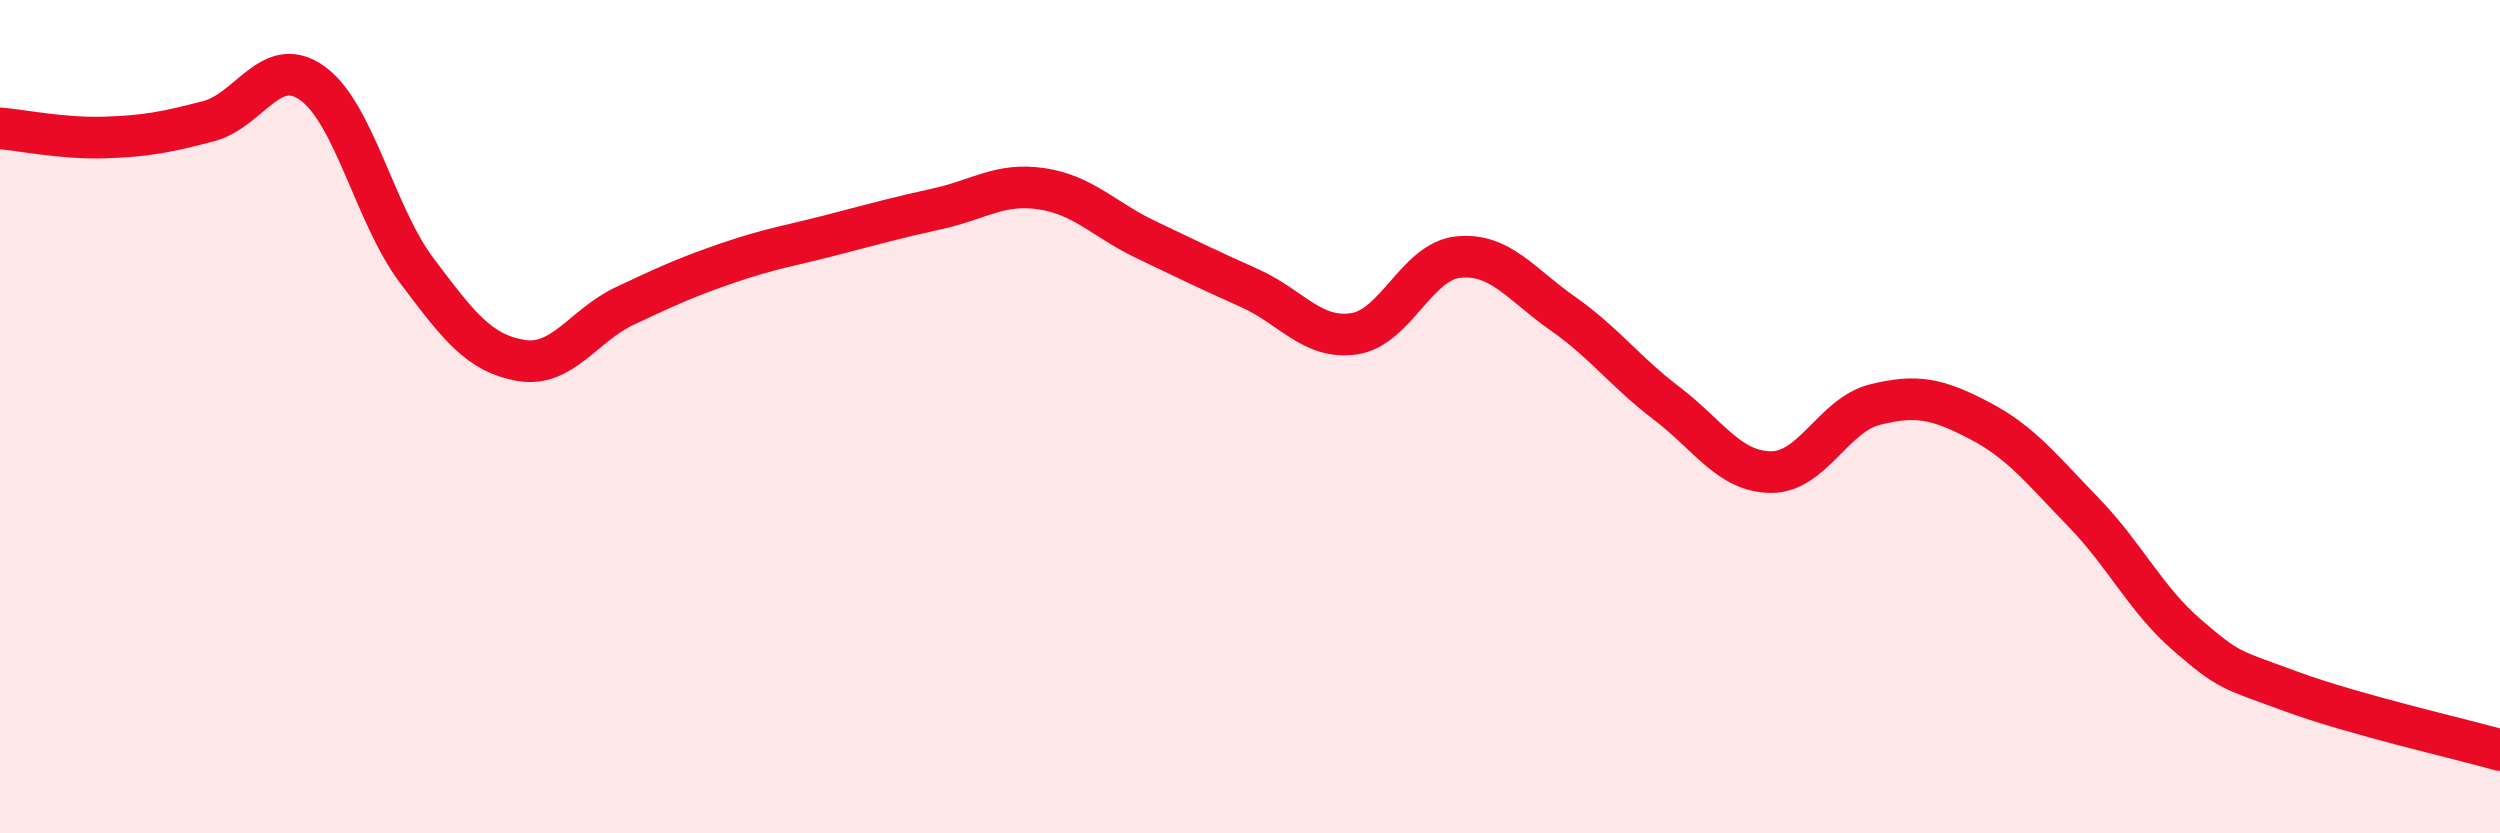
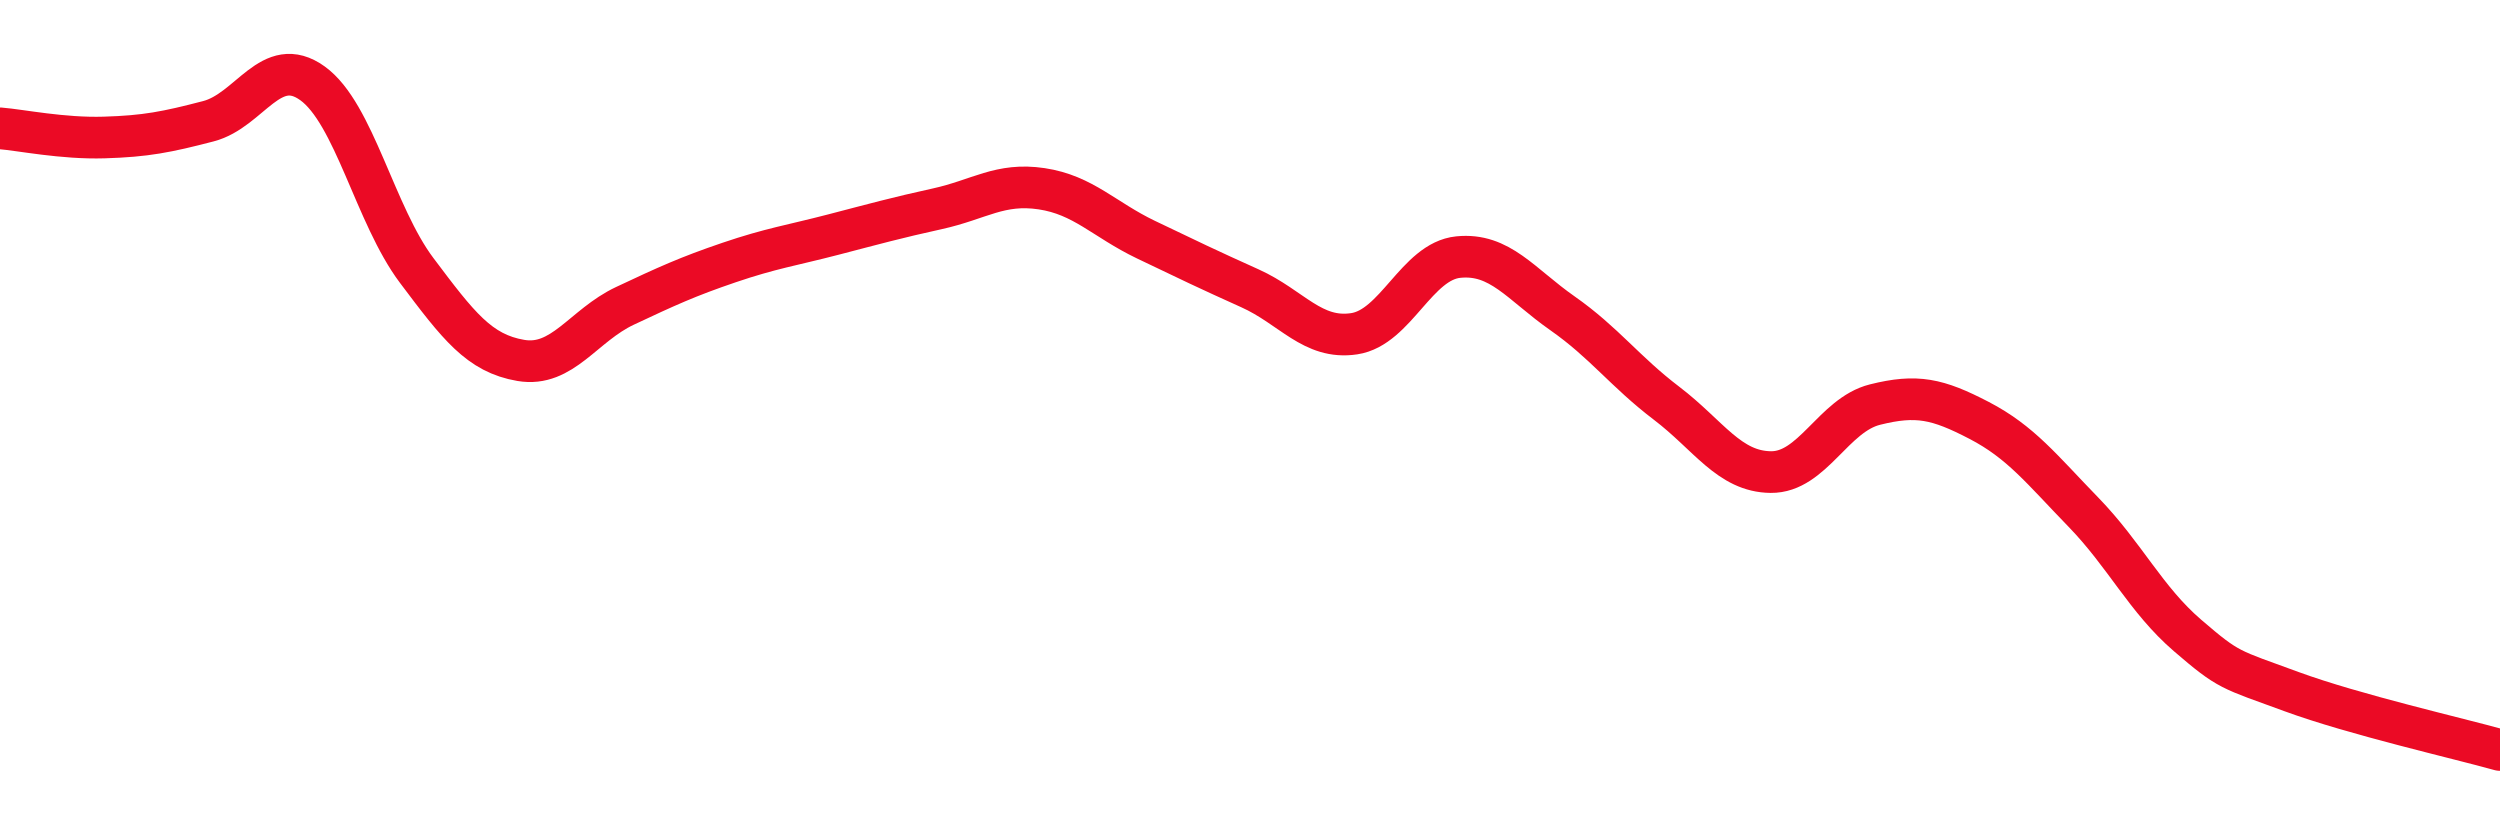
<svg xmlns="http://www.w3.org/2000/svg" width="60" height="20" viewBox="0 0 60 20">
-   <path d="M 0,3.08 C 0.5,3.12 1.5,3.33 2.5,3.3 C 3.5,3.27 4,3.17 5,2.91 C 6,2.65 6.5,1.28 7.5,2 C 8.5,2.72 9,5.16 10,6.49 C 11,7.82 11.5,8.48 12.5,8.65 C 13.5,8.82 14,7.81 15,7.34 C 16,6.87 16.5,6.64 17.5,6.3 C 18.5,5.96 19,5.89 20,5.63 C 21,5.37 21.5,5.23 22.5,5.01 C 23.5,4.79 24,4.38 25,4.53 C 26,4.68 26.5,5.27 27.5,5.75 C 28.5,6.23 29,6.47 30,6.92 C 31,7.37 31.5,8.16 32.5,8.01 C 33.5,7.86 34,6.27 35,6.17 C 36,6.07 36.5,6.82 37.5,7.52 C 38.5,8.22 39,8.92 40,9.68 C 41,10.44 41.5,11.32 42.5,11.33 C 43.5,11.34 44,9.96 45,9.71 C 46,9.46 46.5,9.57 47.5,10.09 C 48.5,10.61 49,11.26 50,12.29 C 51,13.32 51.5,14.39 52.5,15.25 C 53.5,16.11 53.5,16.05 55,16.6 C 56.5,17.15 59,17.72 60,18L60 20L0 20Z" fill="#EB0A25" opacity="0.1" stroke-linecap="round" stroke-linejoin="round" />
  <path d="M 0,3.08 C 0.5,3.12 1.5,3.33 2.5,3.3 C 3.5,3.27 4,3.17 5,2.91 C 6,2.65 6.5,1.28 7.5,2 C 8.5,2.72 9,5.16 10,6.49 C 11,7.82 11.5,8.48 12.5,8.65 C 13.5,8.82 14,7.81 15,7.34 C 16,6.87 16.5,6.64 17.5,6.3 C 18.5,5.96 19,5.89 20,5.63 C 21,5.37 21.5,5.23 22.5,5.01 C 23.5,4.79 24,4.38 25,4.53 C 26,4.68 26.5,5.27 27.5,5.75 C 28.5,6.23 29,6.47 30,6.92 C 31,7.37 31.5,8.16 32.5,8.01 C 33.5,7.86 34,6.27 35,6.17 C 36,6.07 36.5,6.82 37.5,7.52 C 38.5,8.22 39,8.92 40,9.68 C 41,10.44 41.5,11.32 42.5,11.33 C 43.5,11.34 44,9.96 45,9.71 C 46,9.46 46.5,9.57 47.5,10.09 C 48.5,10.61 49,11.26 50,12.29 C 51,13.32 51.5,14.39 52.5,15.25 C 53.5,16.11 53.5,16.05 55,16.6 C 56.5,17.15 59,17.72 60,18" stroke="#EB0A25" stroke-width="1" fill="none" stroke-linecap="round" stroke-linejoin="round" />
</svg>